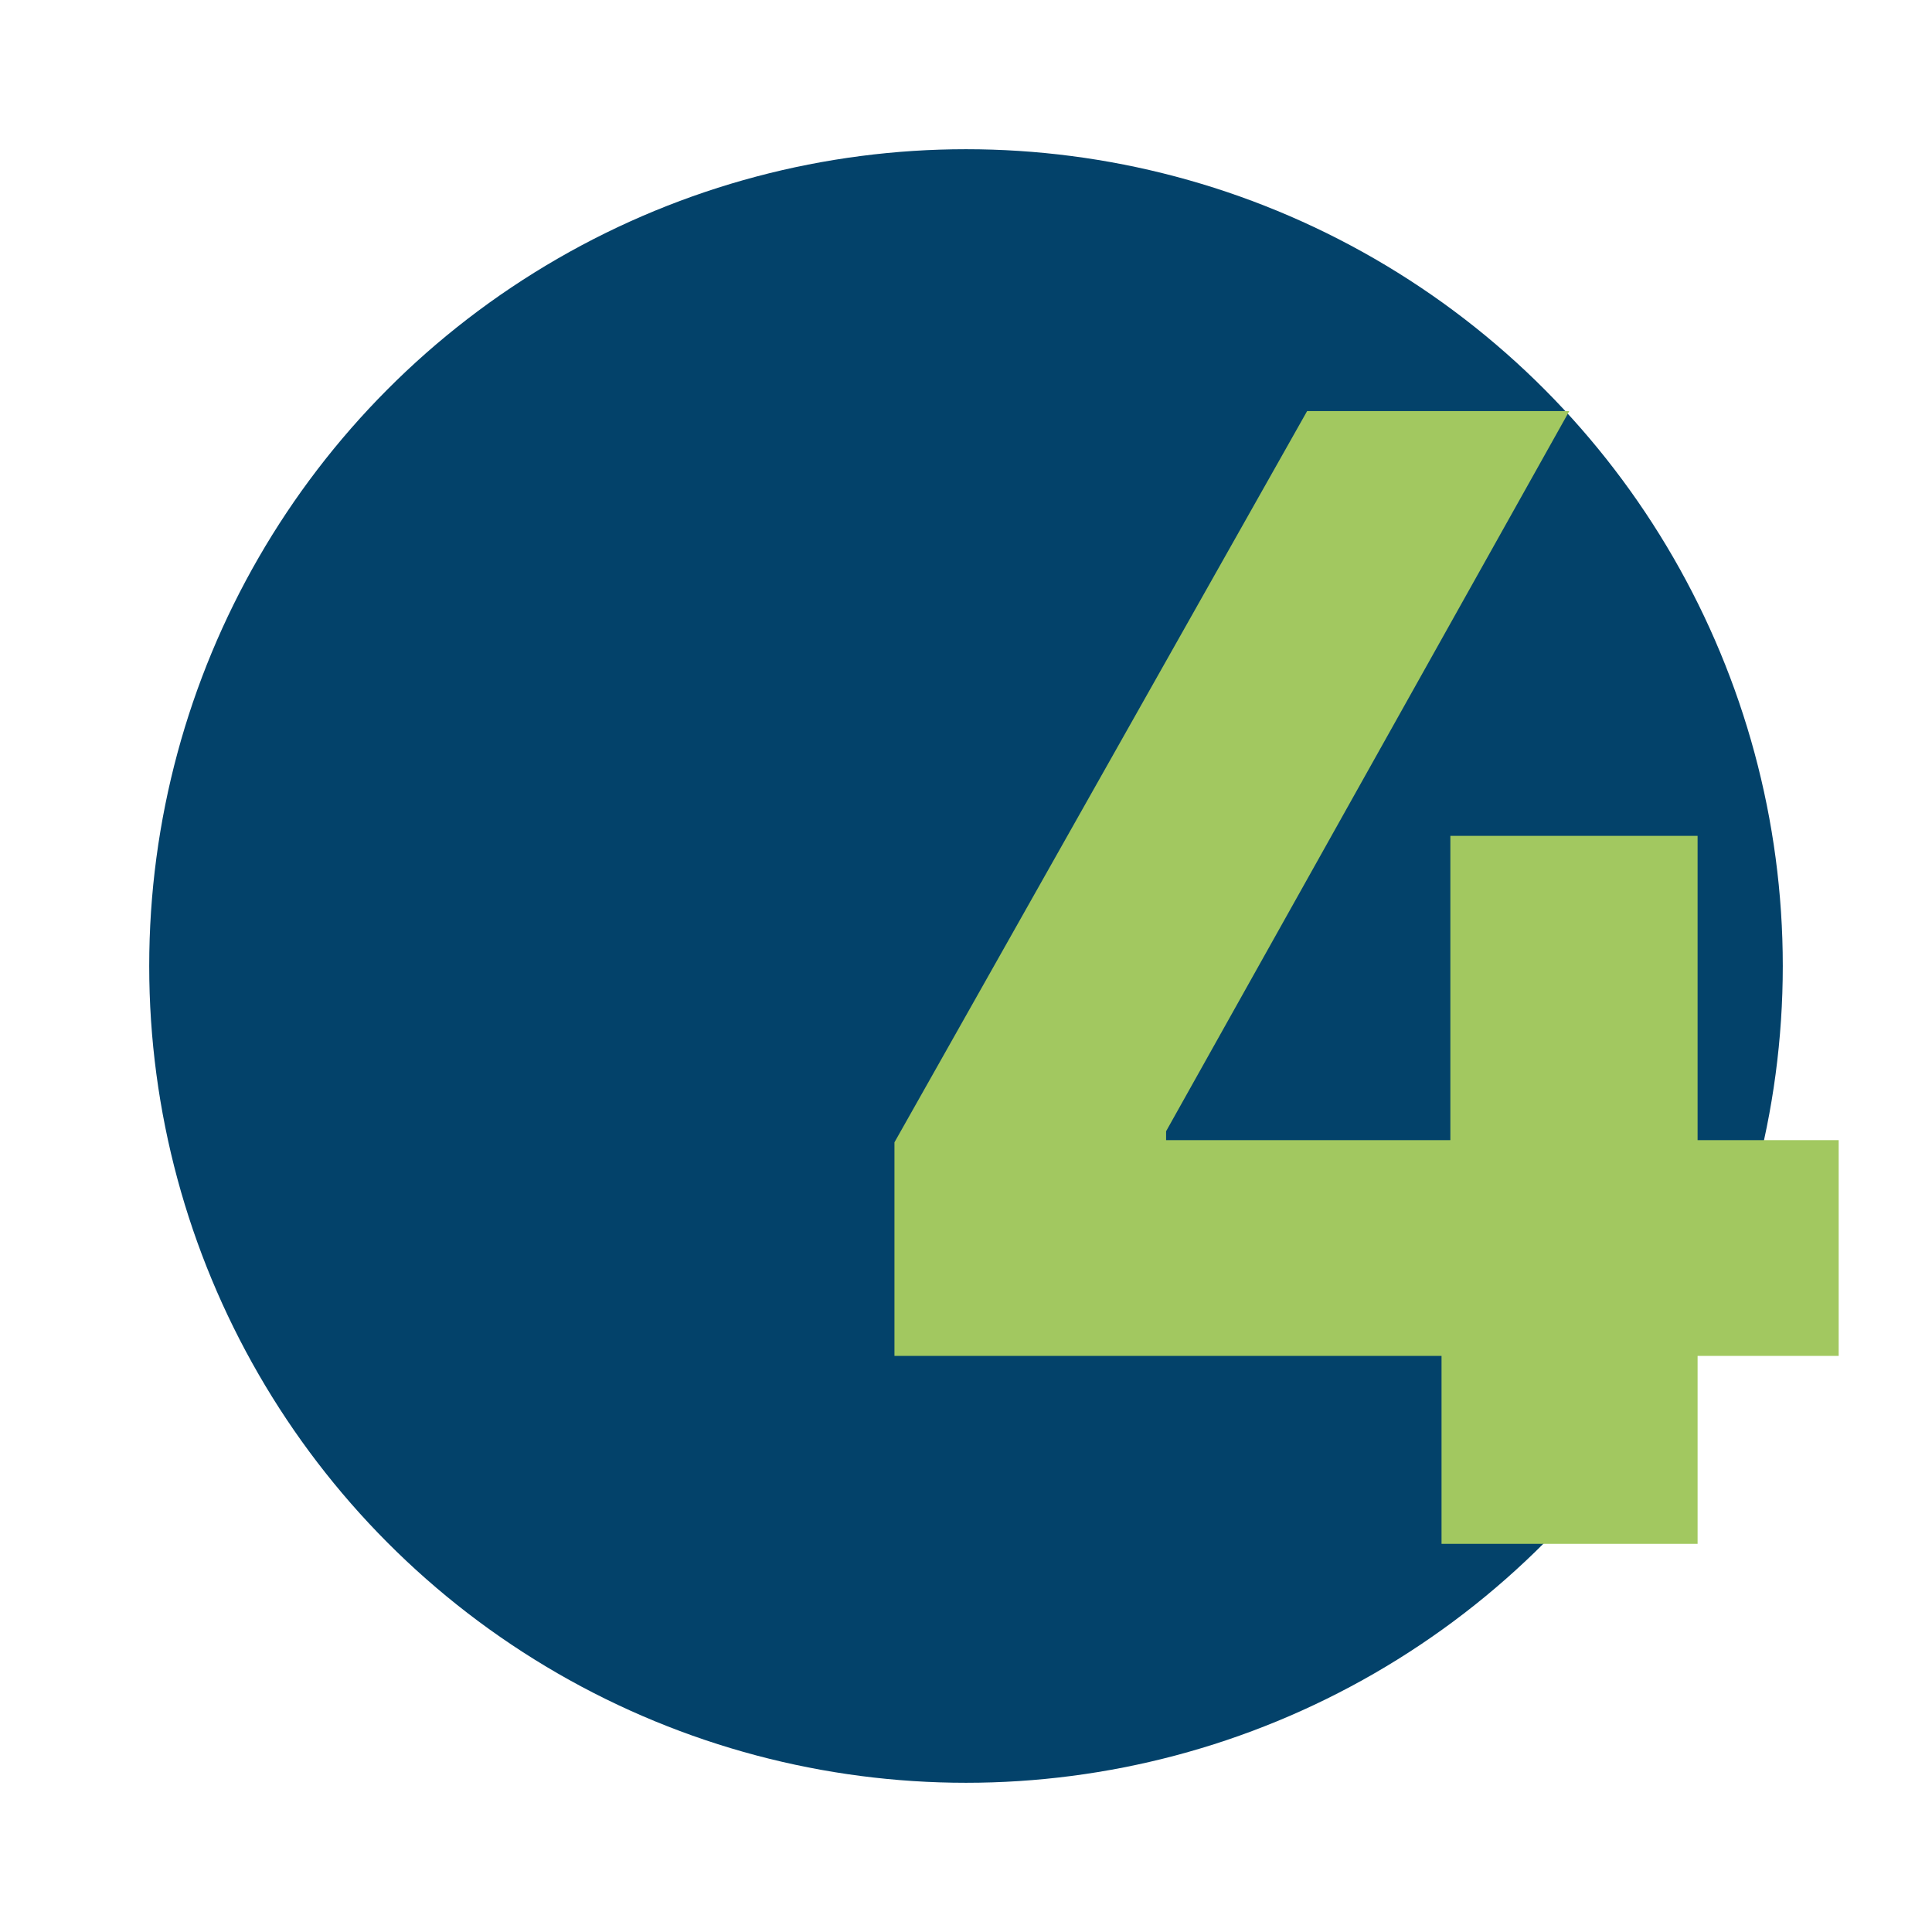
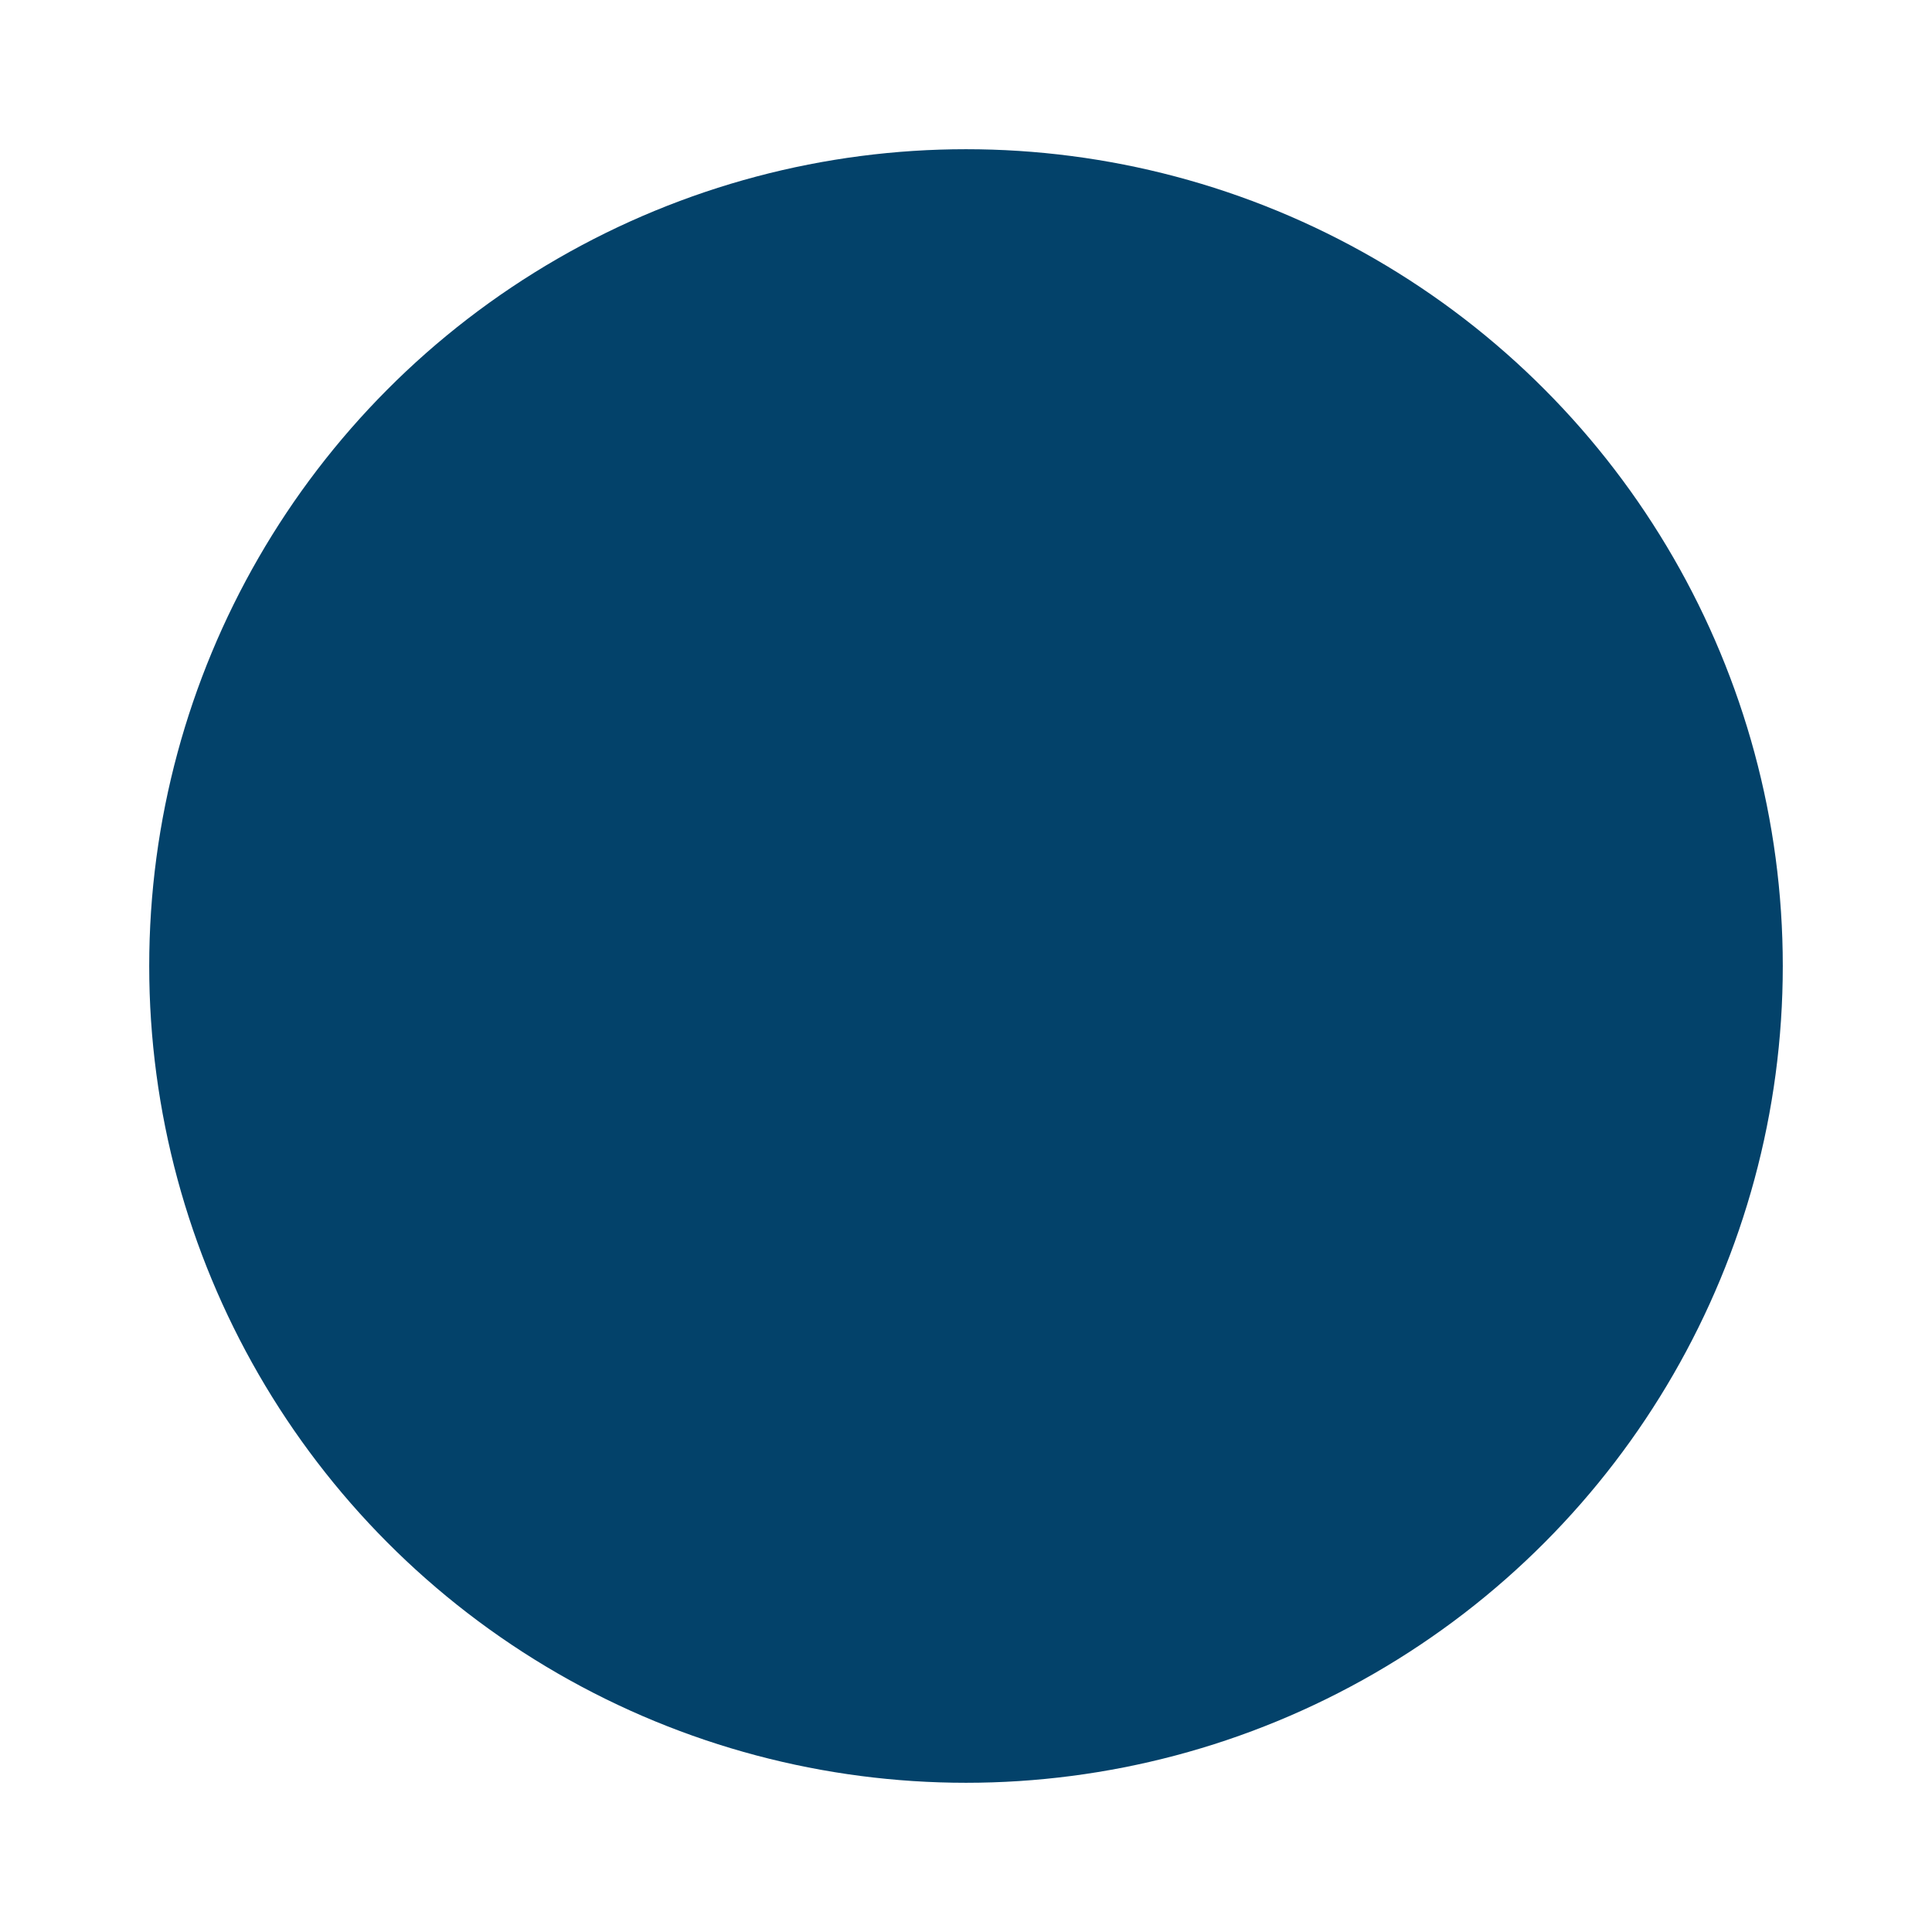
<svg xmlns="http://www.w3.org/2000/svg" id="a" width="300" height="300" viewBox="0 0 300 300">
  <circle cx="150" cy="150" r="126.83" fill="#03426a" stroke-width="0" />
-   <path d="m138.89,210.53v-33.15l64.08-113.55h40.71l-62.61,111.83v1.38h104.44v33.5h-146.62Zm84.95,29.2v-38.99l1.37-14.86v-56.09h38.39v109.94h-39.77Z" fill="#a2c860" stroke-width="0" />
</svg>